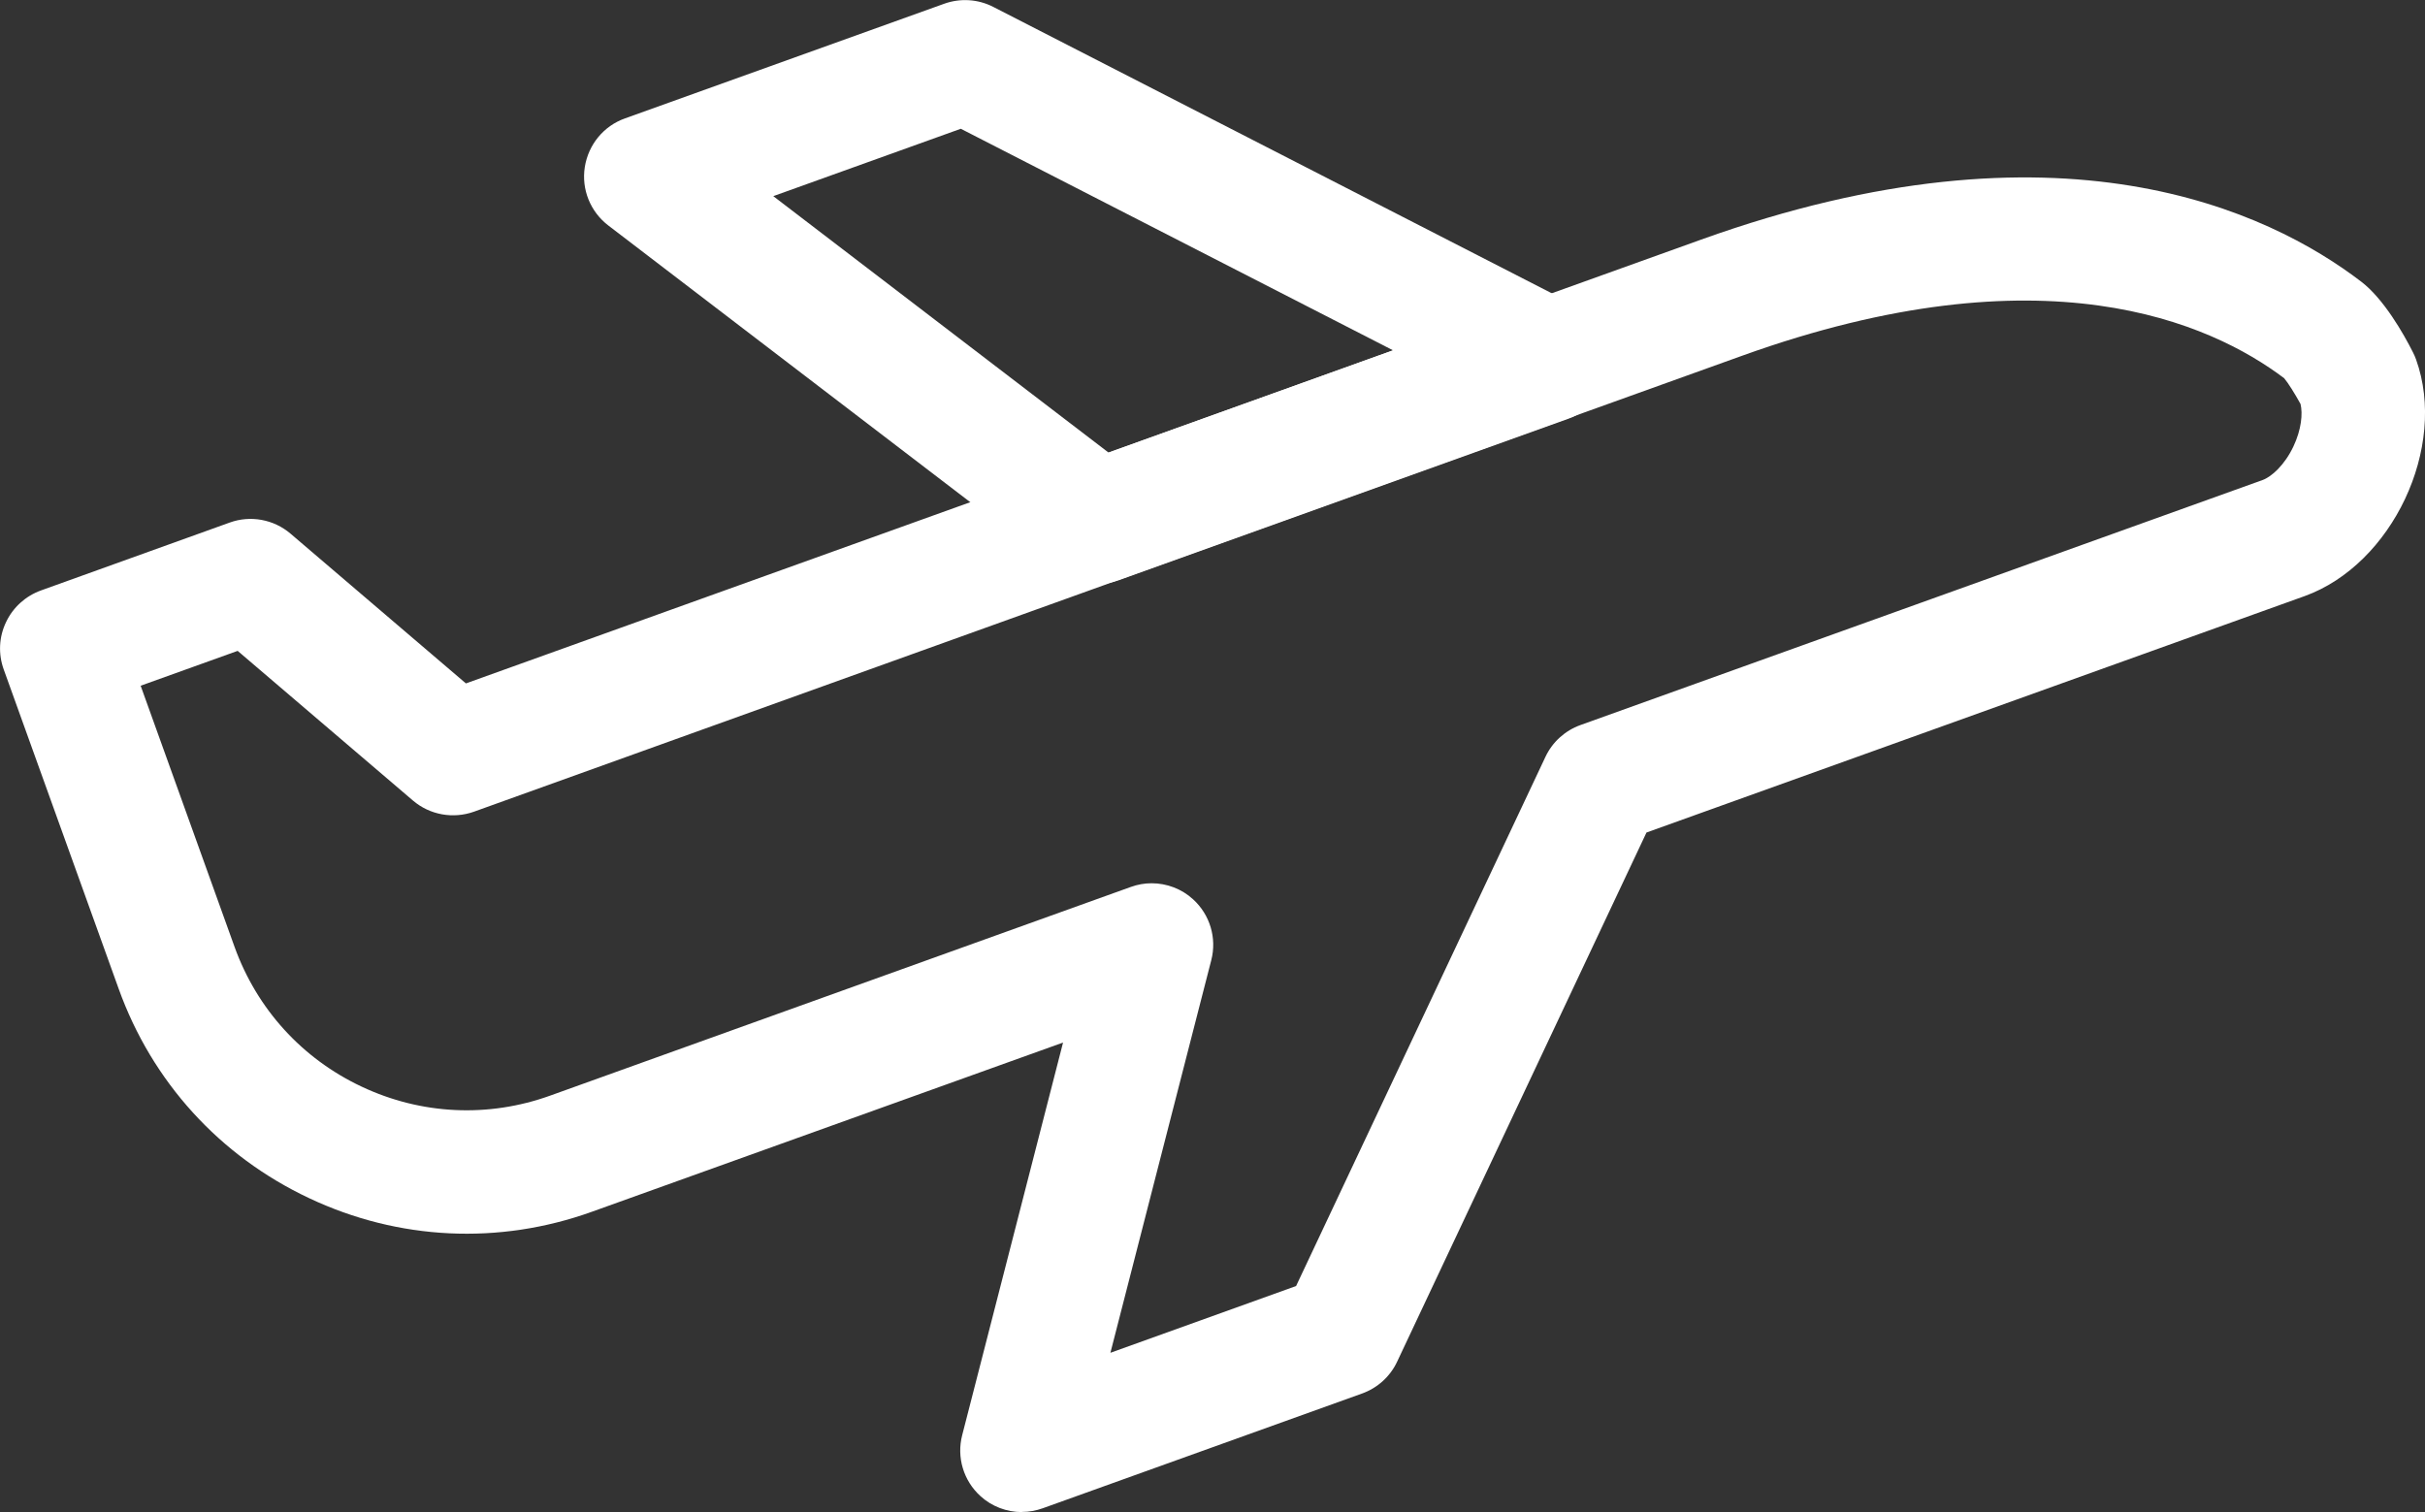
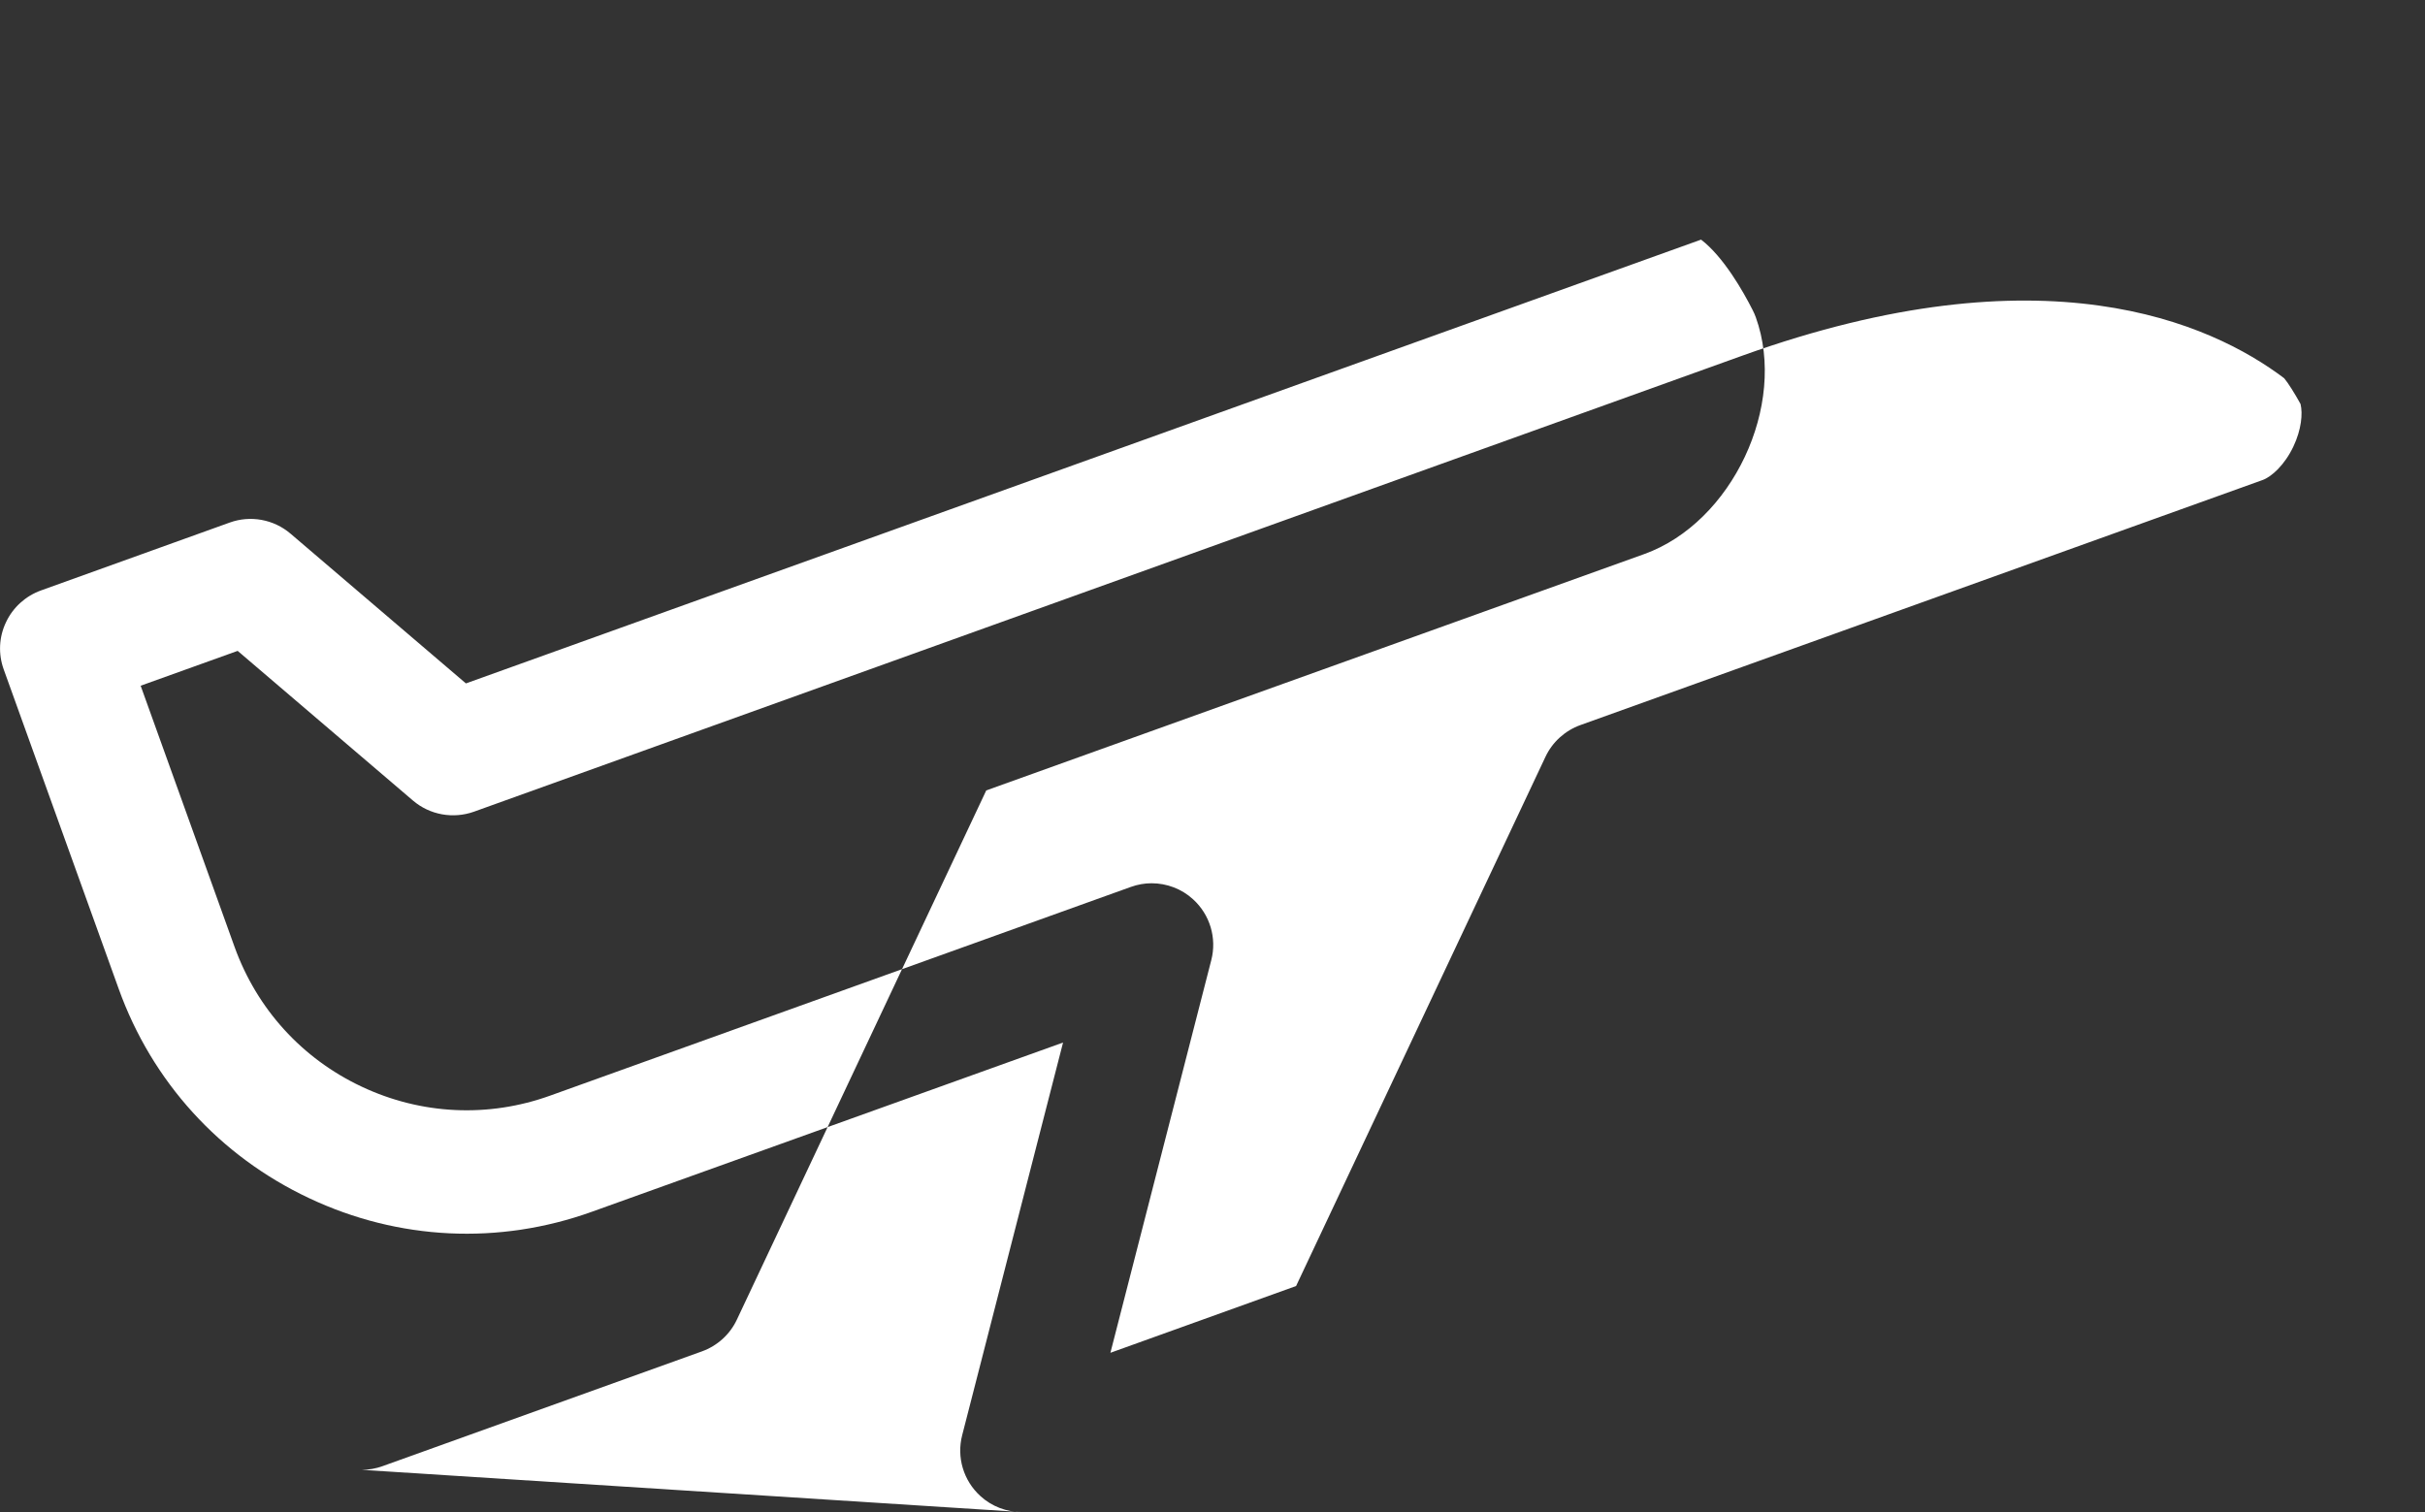
<svg xmlns="http://www.w3.org/2000/svg" id="Ebene_2" data-name="Ebene 2" viewBox="0 0 157.24 98.06">
  <rect x="0" y="0" width="157.24" height="98.06" fill="#333333" stroke="none" />
  <defs>
    <style>
      .cls-1 {
        fill: #fff;
      }
    </style>
  </defs>
  <g id="Gruppe">
    <g id="icon_flugzeug">
-       <path class="cls-1" d="m71.18,37.85c-.87,0-1.72-.28-2.43-.82l-29.31-22.41c-1.16-.89-1.75-2.34-1.52-3.79s1.22-2.66,2.6-3.15L61.23.24c1.04-.37,2.19-.3,3.18.21l37.77,19.37c1.42.73,2.27,2.23,2.17,3.82-.1,1.59-1.14,2.97-2.64,3.51l-29.17,10.48c-.44.16-.9.24-1.35.24Zm-21.04-25.13l21.74,16.63,18.45-6.63-28.03-14.37-12.16,4.37Z" />
-       <path class="cls-1" d="m66.26,98.06c-.98,0-1.95-.36-2.69-1.04-1.1-1-1.55-2.52-1.18-3.95l6.54-25.46-30.54,10.97c-6.03,2.17-12.55,1.86-18.35-.88-5.8-2.73-10.19-7.56-12.35-13.59L.24,43.41c-.36-1-.31-2.1.15-3.06.45-.96,1.27-1.7,2.27-2.06l12.23-4.4c1.35-.49,2.86-.21,3.95.72l11.37,9.71L110.3,15.54c23.24-8.35,36.8-1.87,42.81,2.73h0c1.45,1.11,2.73,3.35,3.35,4.58.08.15.14.3.2.46,2.05,5.7-1.54,13.3-7.23,15.35l-42.67,15.33-16.17,34.32c-.45.96-1.27,1.7-2.27,2.06l-20.7,7.44c-.44.16-.9.24-1.35.24Zm8.41-40.78c.98,0,1.95.36,2.69,1.04,1.1,1,1.55,2.52,1.18,3.95l-6.54,25.46,12.04-4.33,16.17-34.32c.45-.96,1.27-1.7,2.27-2.06l44.23-15.89c.58-.21,1.43-.97,2-2.18.52-1.1.61-2.13.46-2.75-.36-.66-.82-1.39-1.06-1.67-4.78-3.61-15.61-8.48-35.12-1.47L30.73,52.64c-1.35.48-2.86.21-3.95-.72l-11.37-9.71-6.29,2.26,6.09,16.94c1.45,4.02,4.37,7.24,8.24,9.06,3.86,1.82,8.21,2.03,12.23.58l37.64-13.53c.44-.16.9-.24,1.35-.24Zm73.57-32.66h0,0Zm0,0s0,0,0,0h0s0,0,0,0Z" />
+       <path class="cls-1" d="m66.26,98.06c-.98,0-1.95-.36-2.69-1.04-1.1-1-1.55-2.52-1.18-3.95l6.54-25.46-30.54,10.97c-6.03,2.17-12.55,1.86-18.35-.88-5.8-2.73-10.19-7.56-12.35-13.59L.24,43.41c-.36-1-.31-2.1.15-3.06.45-.96,1.27-1.7,2.27-2.06l12.23-4.4c1.35-.49,2.86-.21,3.95.72l11.37,9.71L110.3,15.54h0c1.45,1.11,2.73,3.35,3.35,4.58.08.15.14.3.2.46,2.05,5.7-1.54,13.3-7.23,15.35l-42.67,15.33-16.17,34.32c-.45.96-1.27,1.7-2.27,2.06l-20.7,7.44c-.44.16-.9.24-1.35.24Zm8.41-40.78c.98,0,1.95.36,2.69,1.04,1.1,1,1.55,2.52,1.18,3.95l-6.54,25.46,12.04-4.33,16.17-34.32c.45-.96,1.27-1.7,2.27-2.06l44.23-15.89c.58-.21,1.43-.97,2-2.18.52-1.1.61-2.13.46-2.75-.36-.66-.82-1.39-1.06-1.67-4.78-3.61-15.61-8.48-35.12-1.47L30.73,52.64c-1.35.48-2.86.21-3.95-.72l-11.37-9.71-6.29,2.26,6.09,16.94c1.45,4.02,4.37,7.24,8.24,9.06,3.86,1.82,8.21,2.03,12.23.58l37.64-13.53c.44-.16.9-.24,1.35-.24Zm73.57-32.66h0,0Zm0,0s0,0,0,0h0s0,0,0,0Z" />
    </g>
  </g>
</svg>